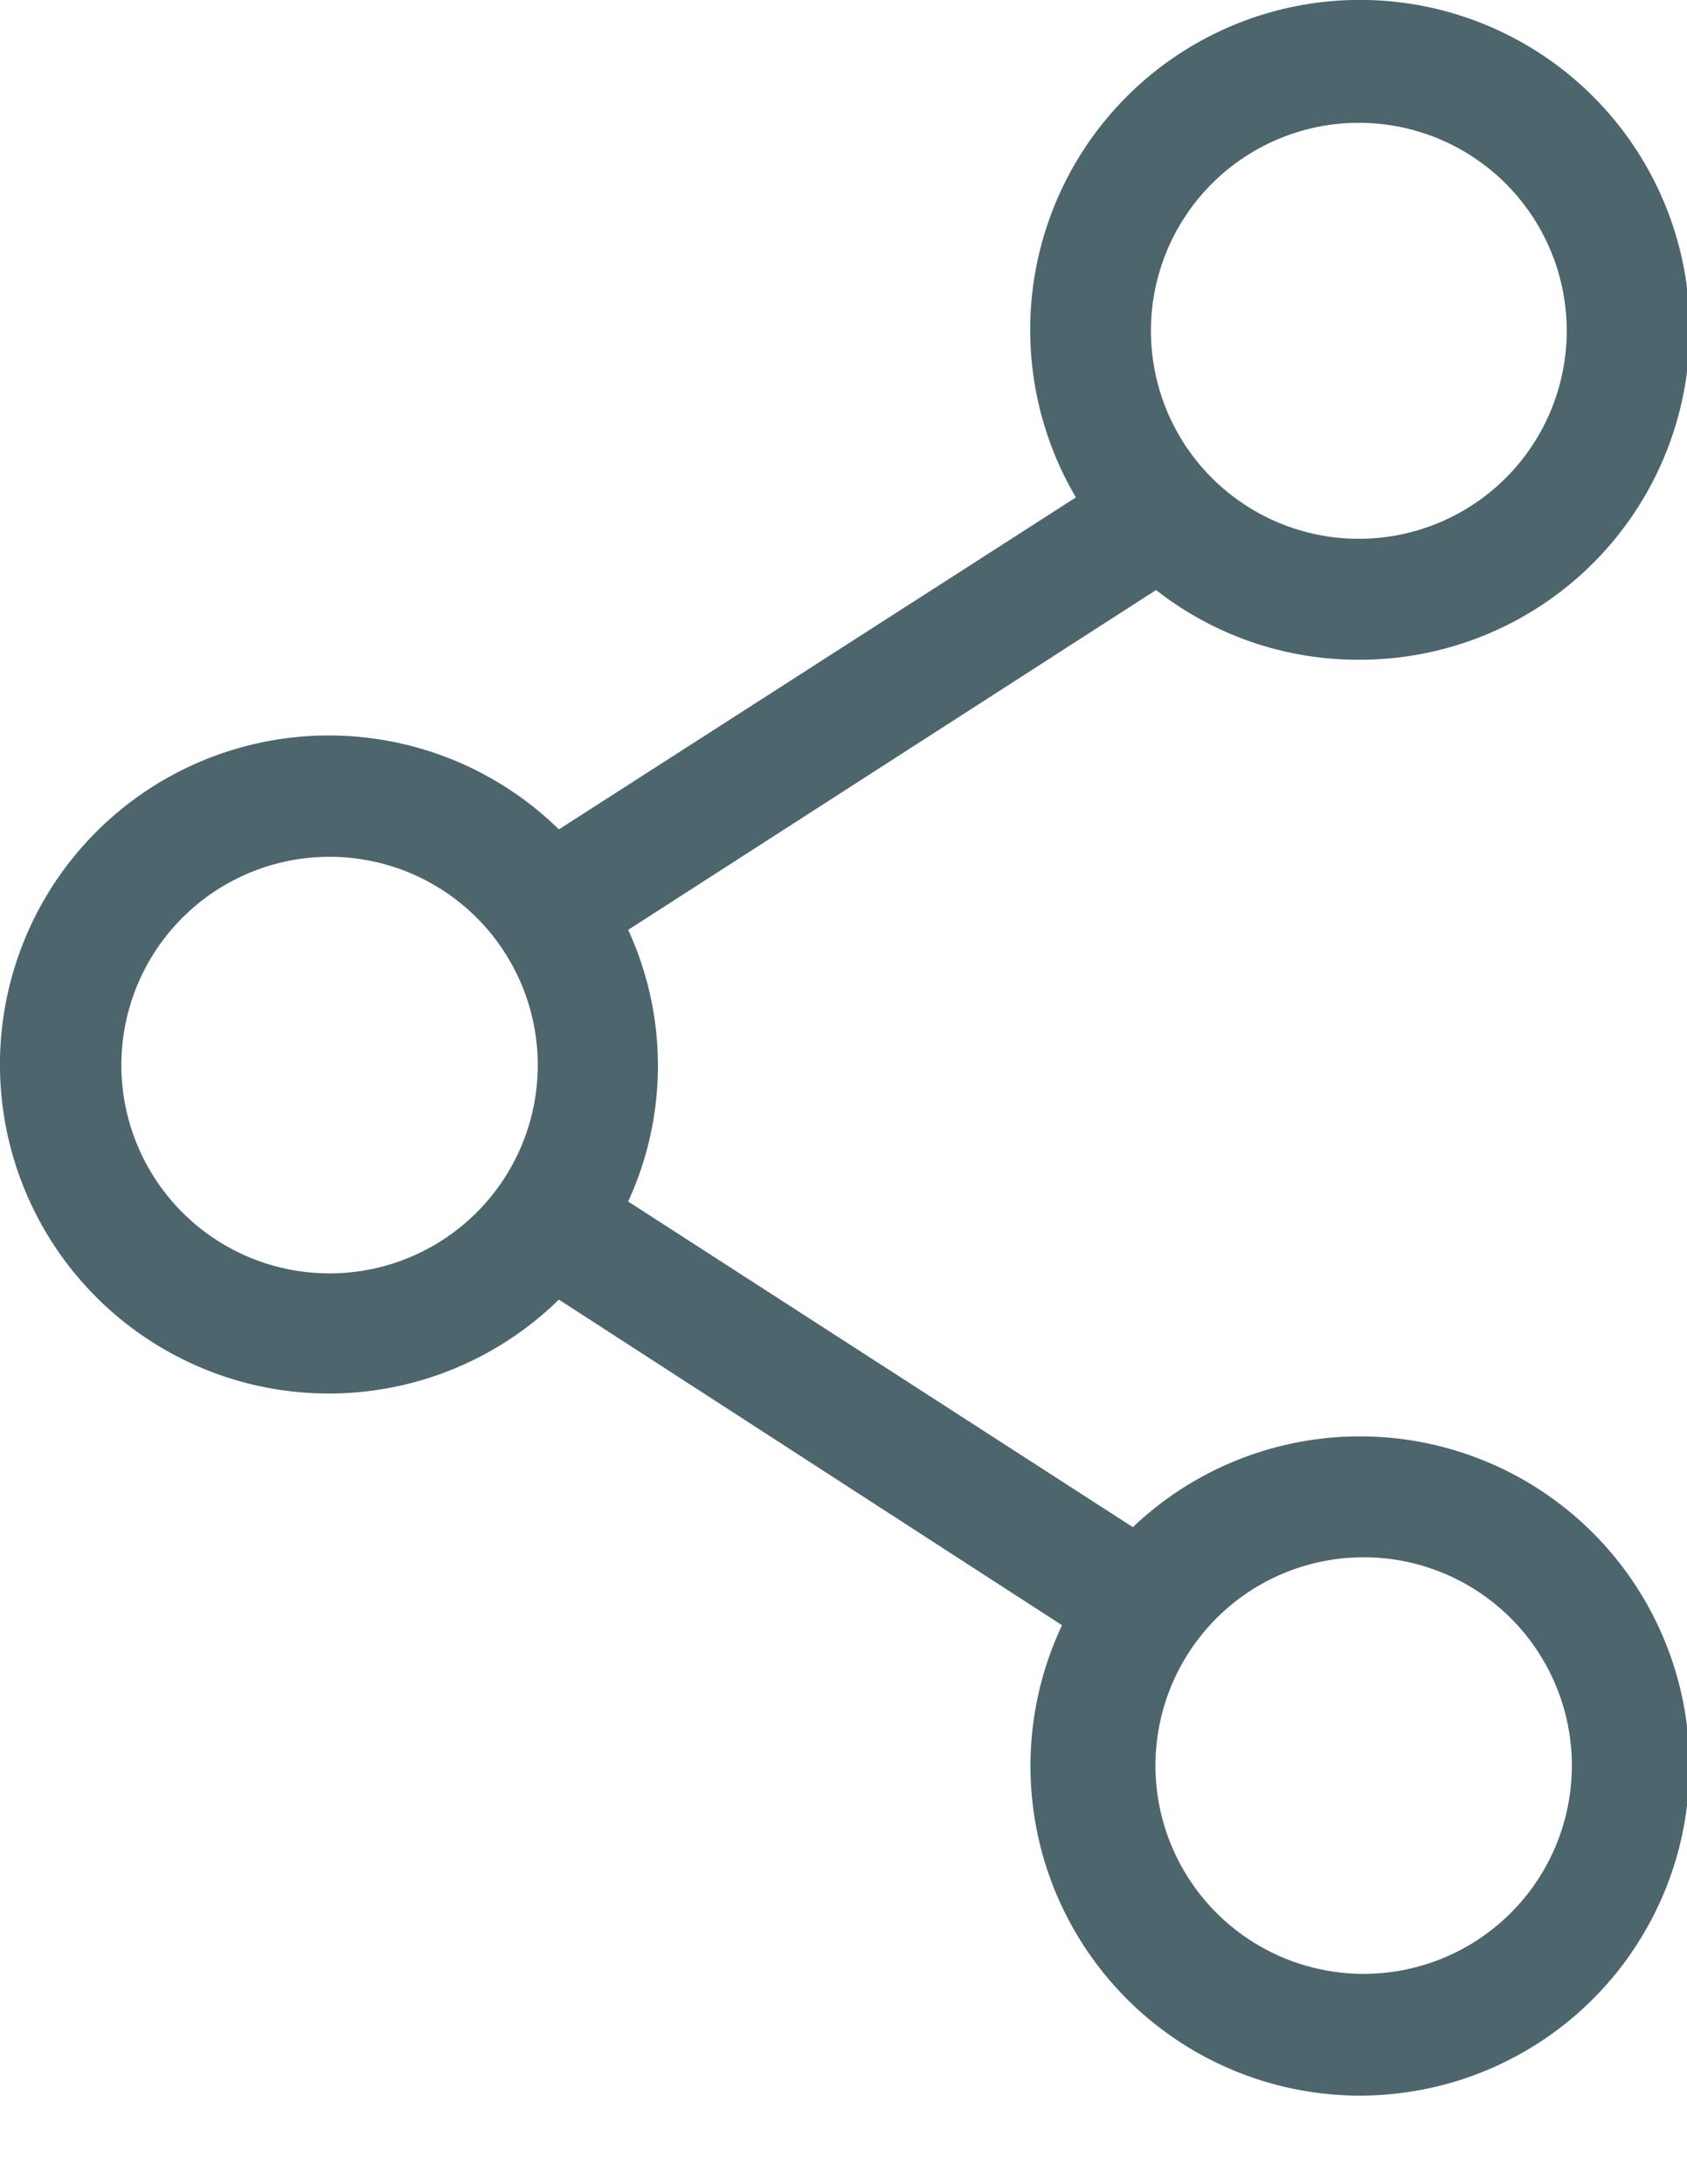
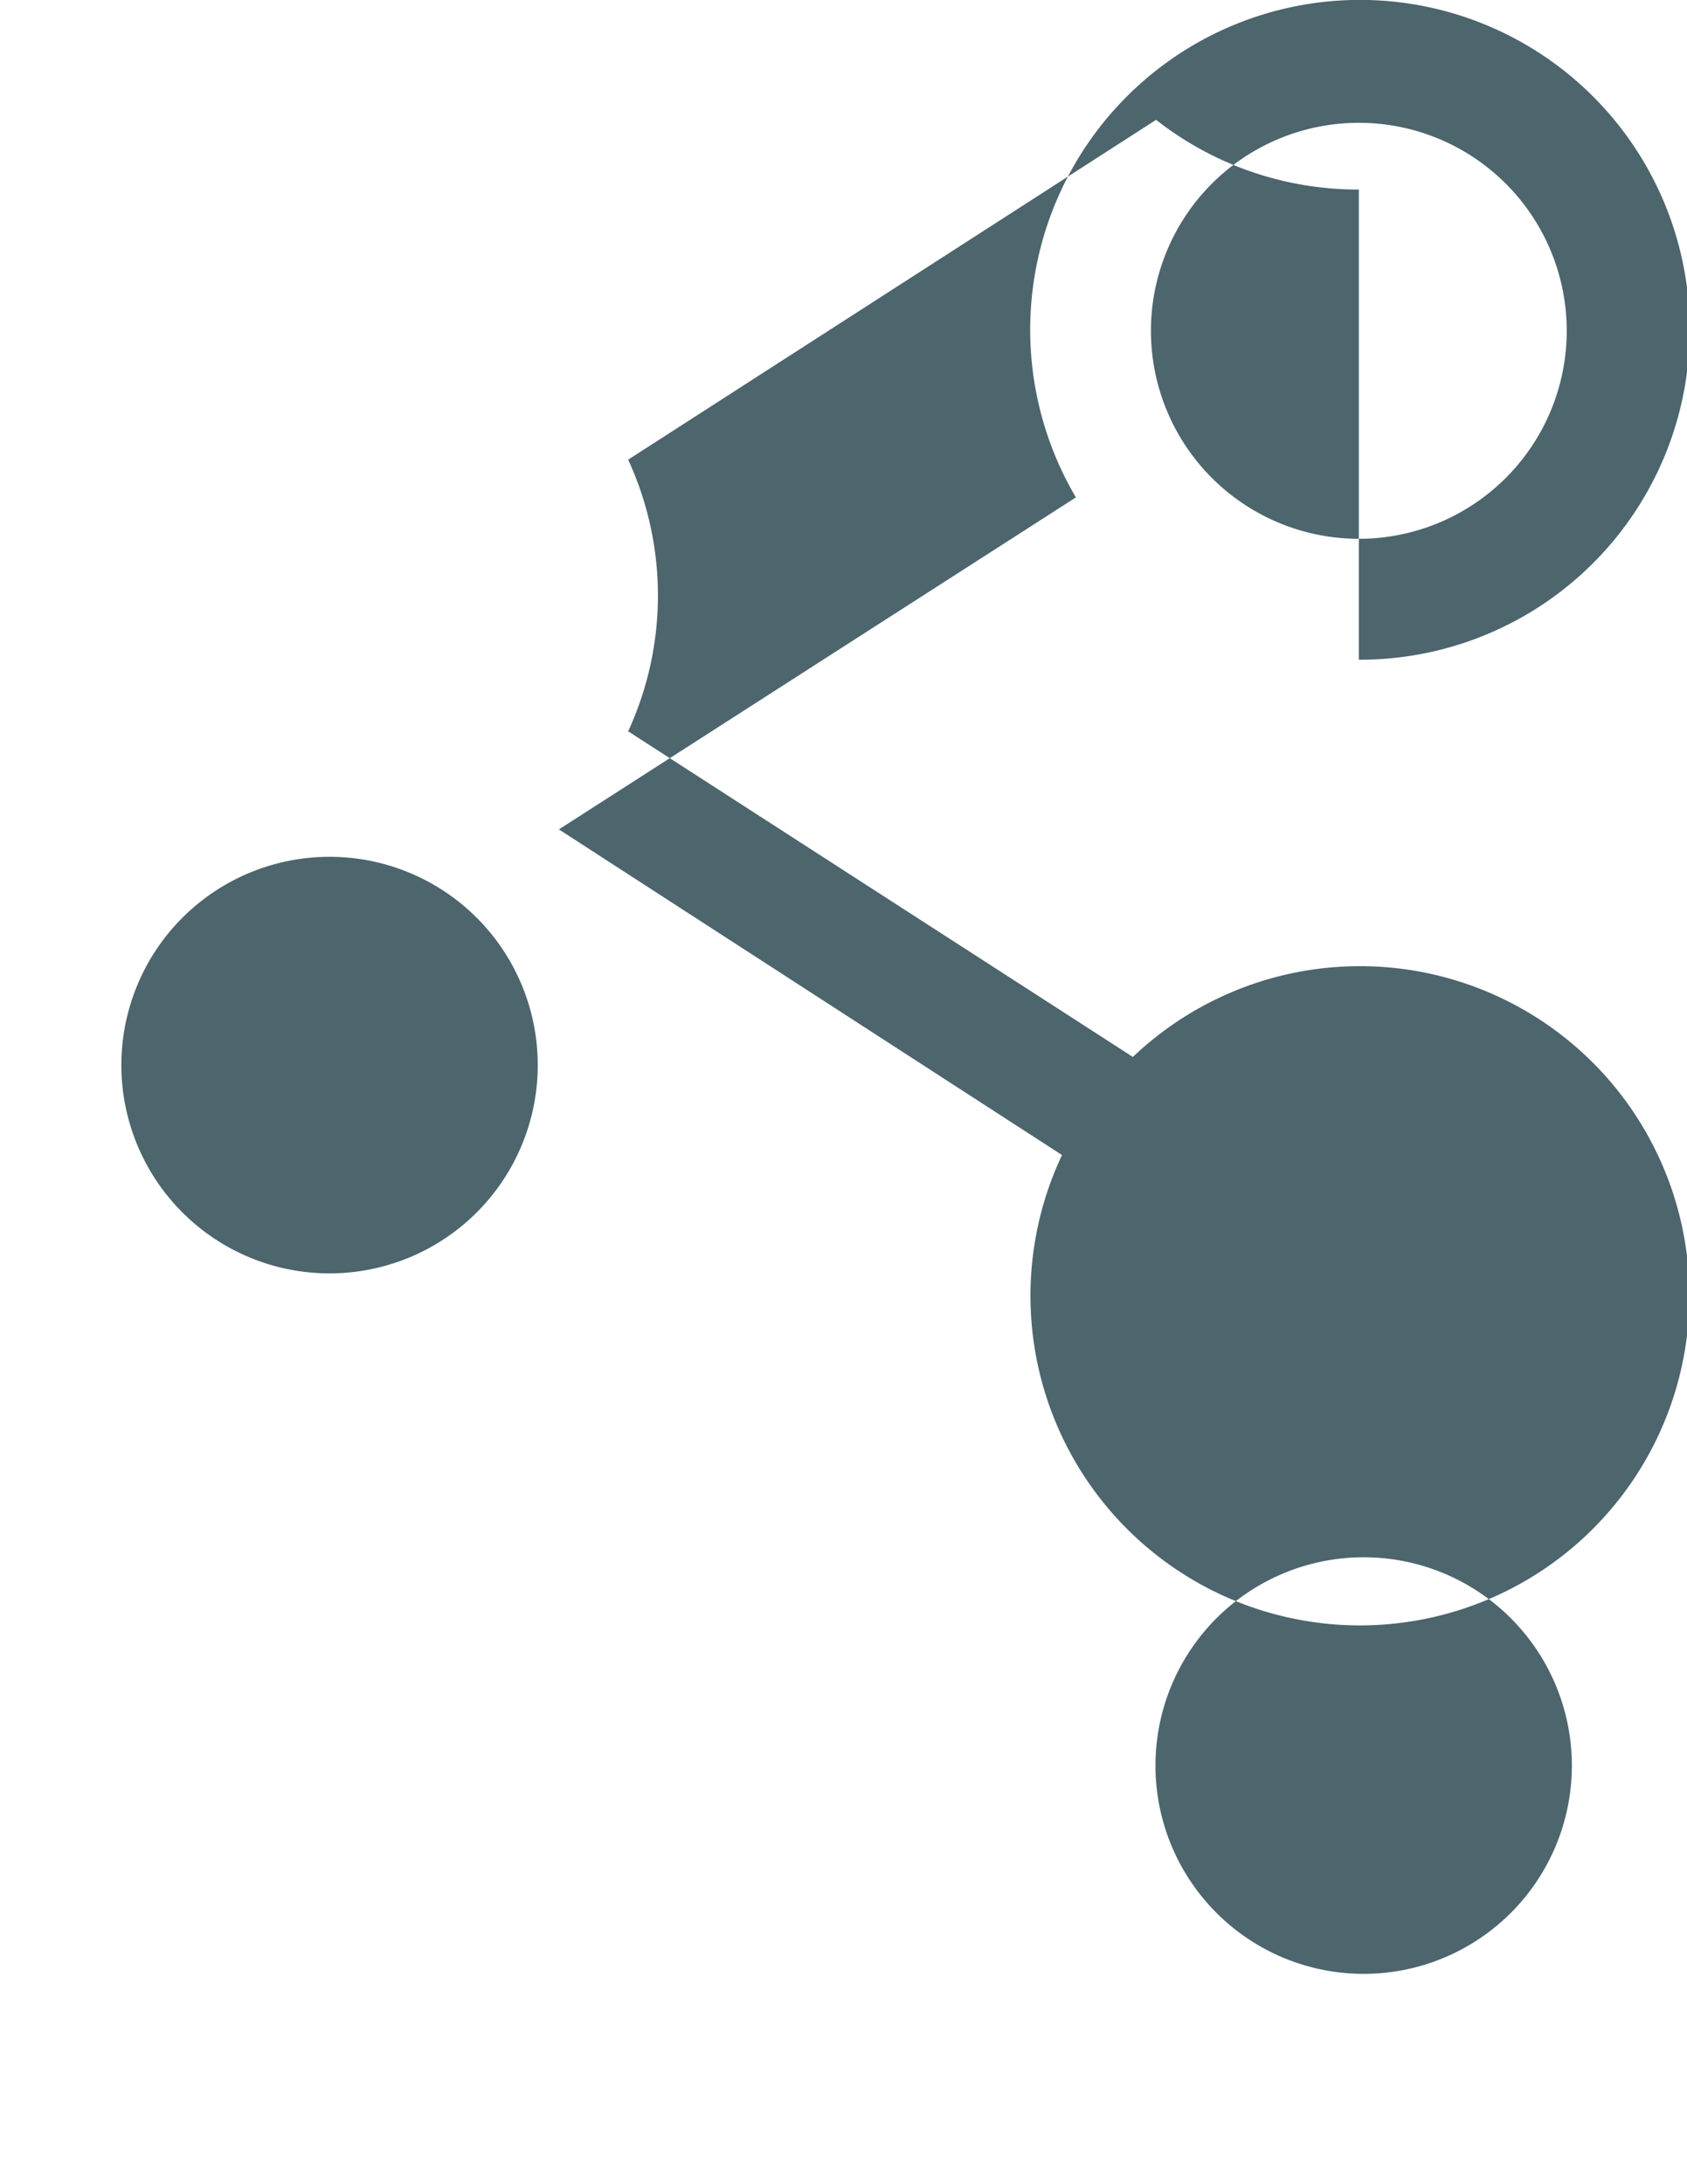
<svg xmlns="http://www.w3.org/2000/svg" width="17" height="22" viewBox="0 0 17 22">
-   <path fill="#4D656D" fill-rule="nonzero" d="M13.693 6.645a3.323 3.323 0 1 0-2.851-1.635l-5.21 3.344a3.314 3.314 0 1 0 0 4.736l5.07 3.28a3.32 3.32 0 1 0 .714-.988l-5.086-3.28c.4-.868.4-1.868 0-2.736l5.32-3.423a3.292 3.292 0 0 0 2.043.702zm0-5.408a2.095 2.095 0 1 1 0 4.19 2.095 2.095 0 0 1 0-4.19zM3.321 12.826a2.098 2.098 0 1 1 0-4.196 2.098 2.098 0 0 1 0 4.196zm10.372 2.86a2.098 2.098 0 1 1 .006 4.195 2.098 2.098 0 0 1-.006-4.195z" />
+   <path fill="#4D656D" fill-rule="nonzero" d="M13.693 6.645a3.323 3.323 0 1 0-2.851-1.635l-5.21 3.344l5.07 3.28a3.32 3.32 0 1 0 .714-.988l-5.086-3.28c.4-.868.4-1.868 0-2.736l5.32-3.423a3.292 3.292 0 0 0 2.043.702zm0-5.408a2.095 2.095 0 1 1 0 4.19 2.095 2.095 0 0 1 0-4.19zM3.321 12.826a2.098 2.098 0 1 1 0-4.196 2.098 2.098 0 0 1 0 4.196zm10.372 2.86a2.098 2.098 0 1 1 .006 4.195 2.098 2.098 0 0 1-.006-4.195z" />
</svg>